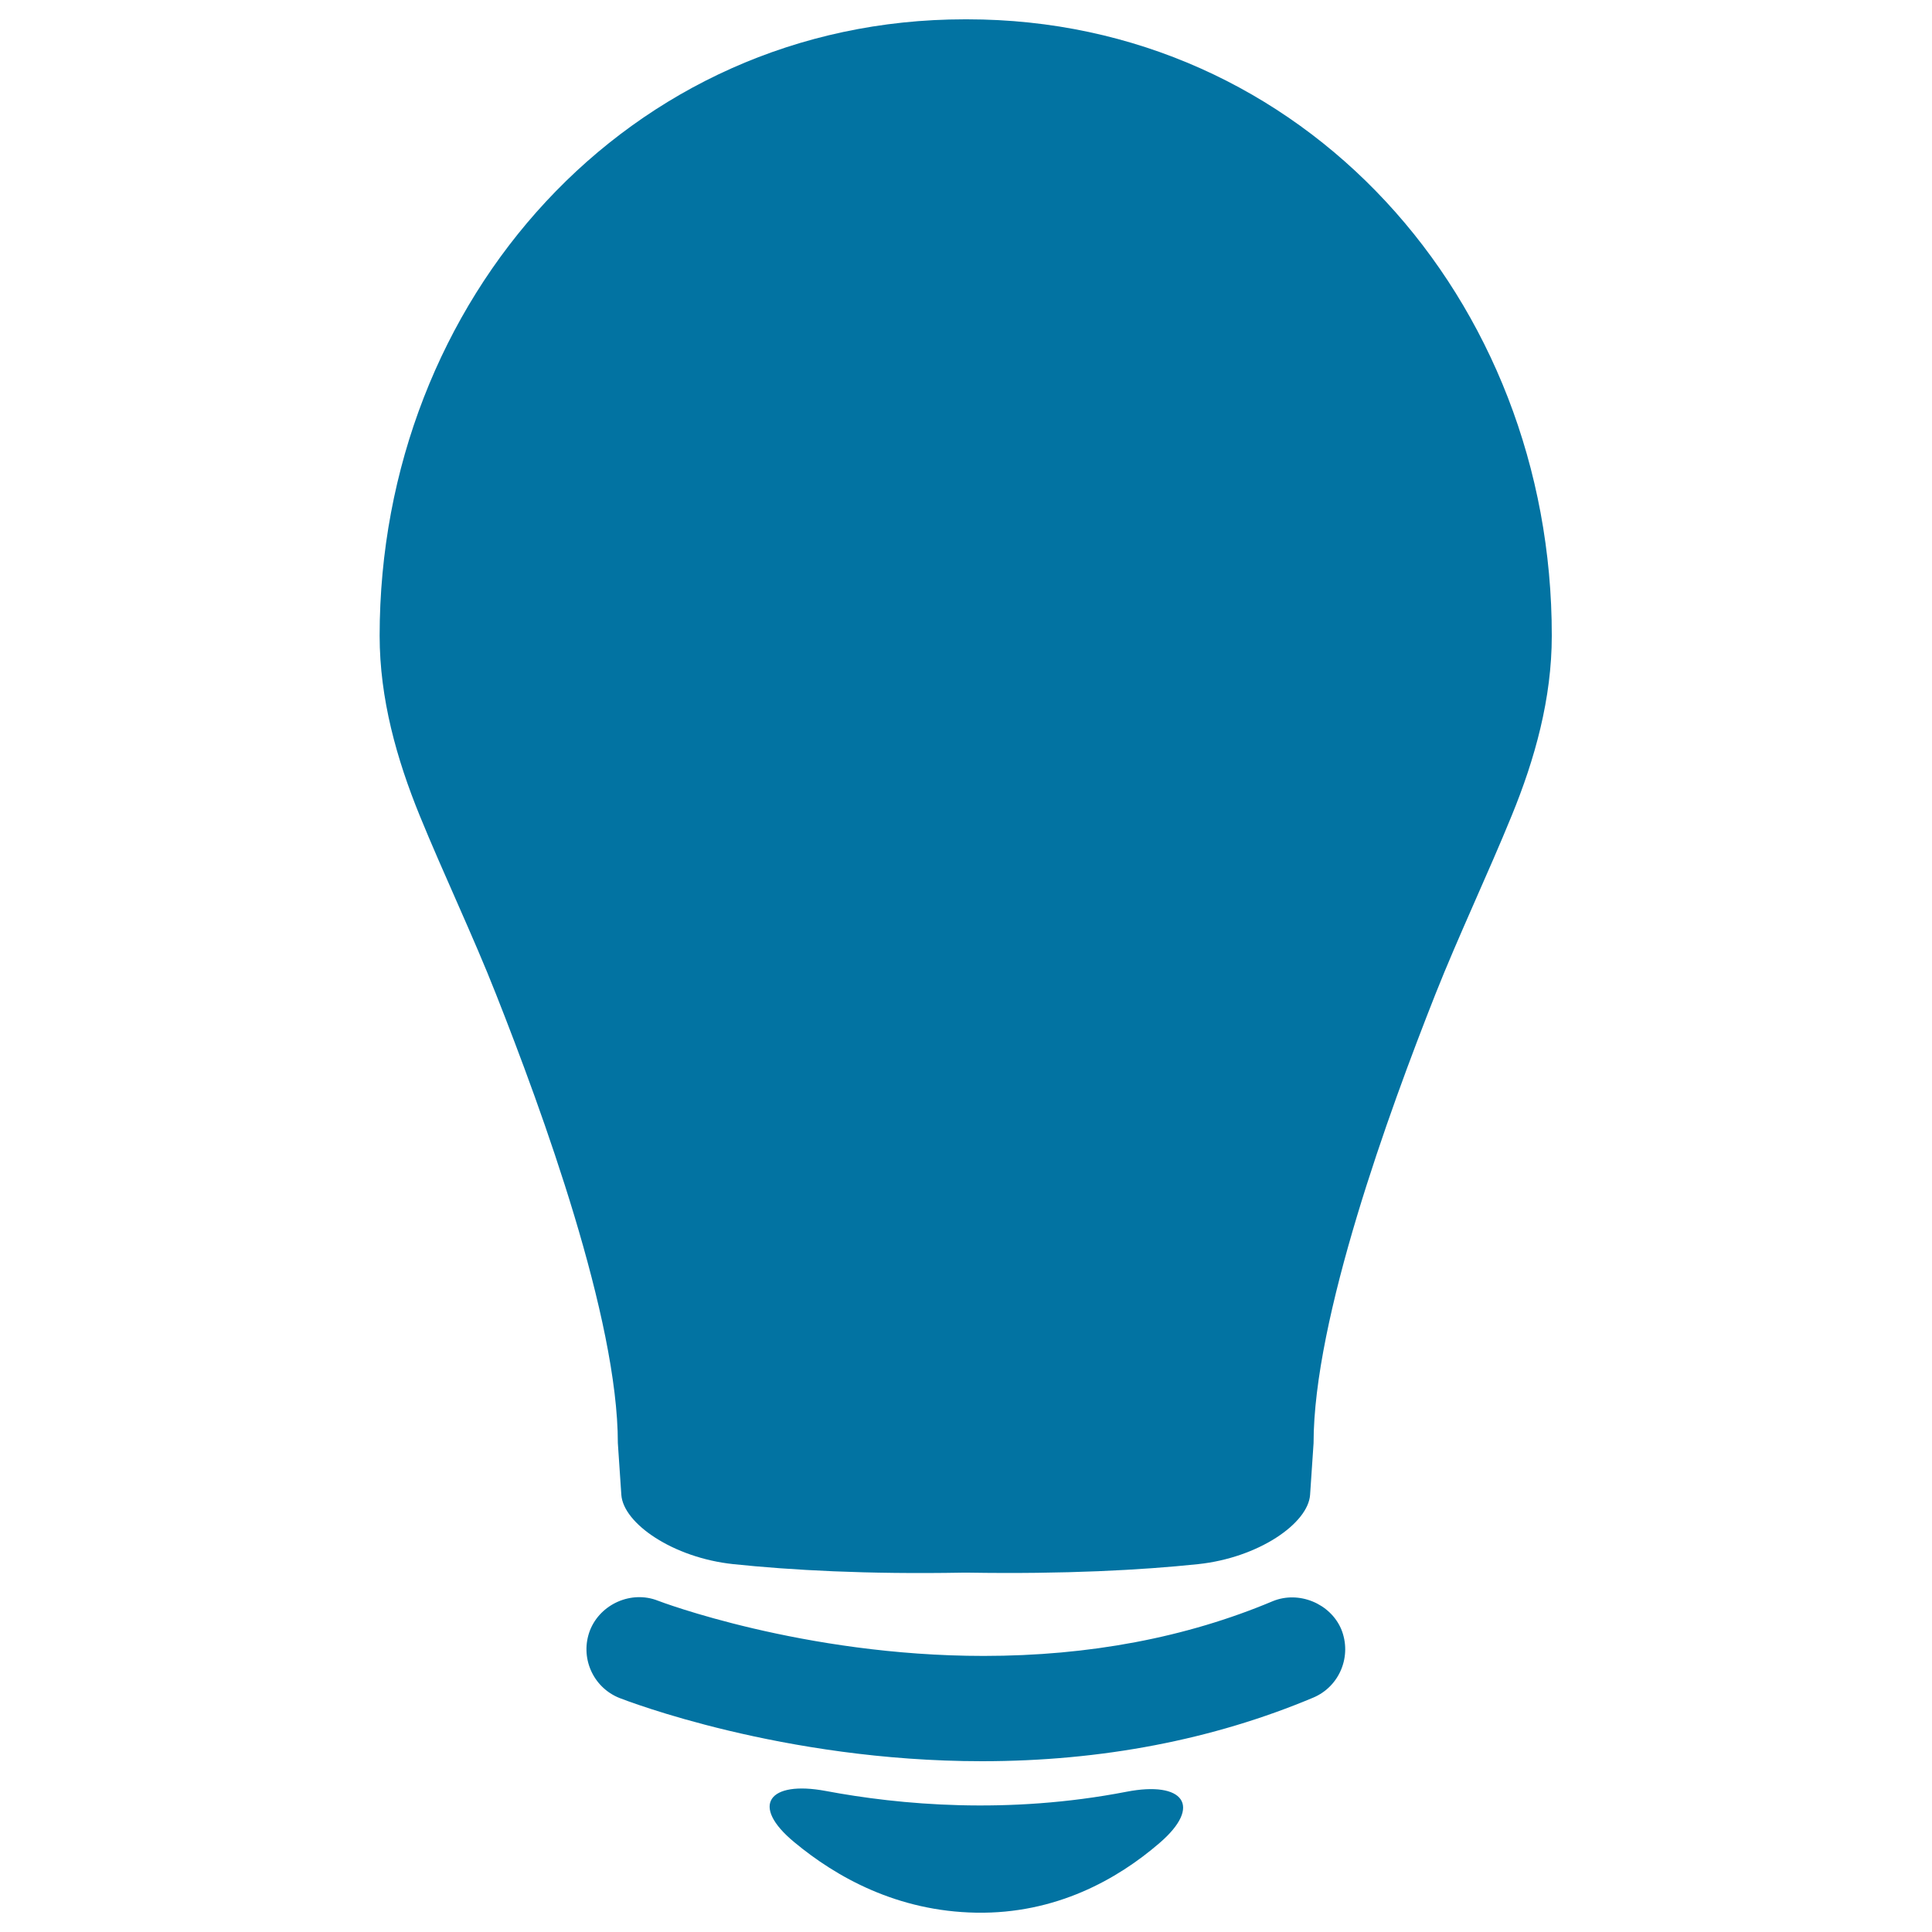
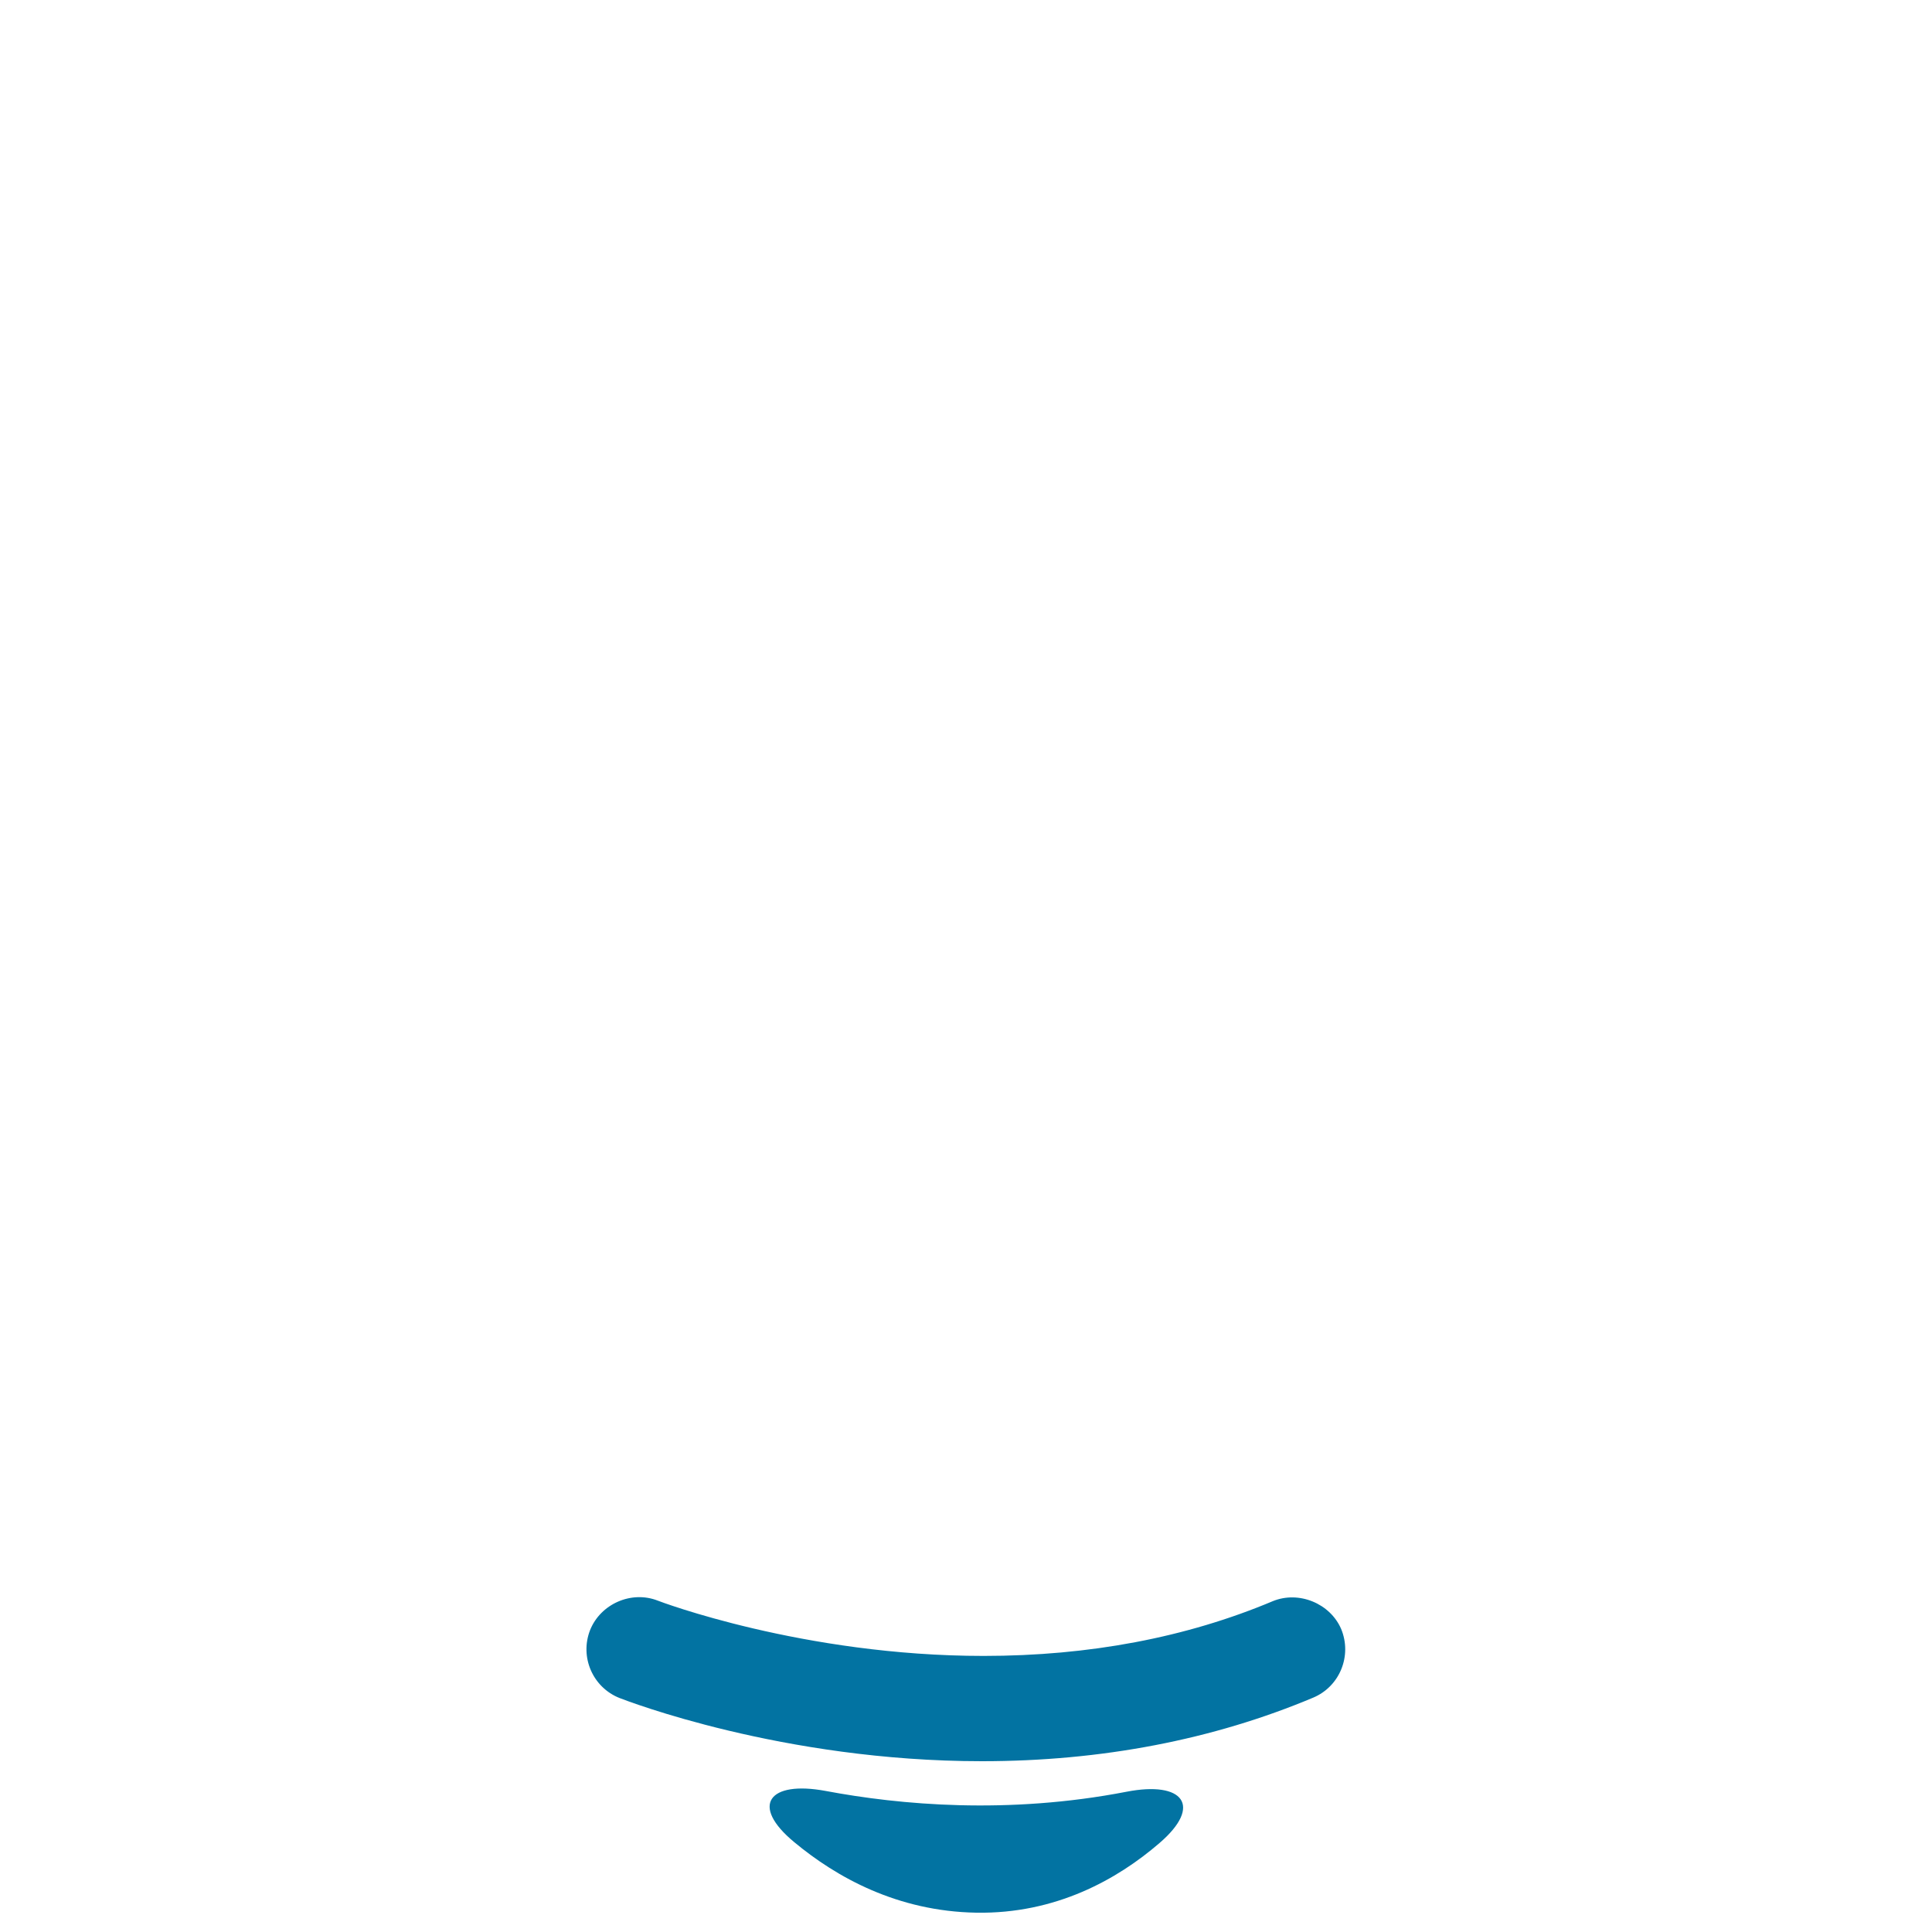
<svg xmlns="http://www.w3.org/2000/svg" viewBox="0 0 1000 1000" style="fill:#0273a2">
  <title>Black Lightbulb SVG icon</title>
  <g>
    <g>
-       <path d="M500.6,10h-1.2c-174.1,0-302.9,145-302.9,319.1c0,32.5,8.8,63.8,20.8,93.2c11.9,29.2,27.9,62.9,39.4,92.2c24.1,61,63.1,167.8,63.1,232.5c0,0,0.8,12,1.8,26.7c1,14.8,26.7,32.6,58,35.9c29.7,3.1,68.9,5.3,119,4.4h2.5c50.1,0.8,89.4-1.3,119-4.4c31.3-3.3,57-21.1,58-35.9c1-14.7,1.8-26.7,1.8-26.7c0-64.7,39-171.5,63.1-232.5c11.6-29.3,27.5-63,39.4-92.2c12.1-29.5,20.8-60.8,20.8-93.2C803.4,155,674.7,10,500.6,10z" />
      <path d="M658.7,828.8c-44.7,18.8-95,28.3-149.6,28.3c-93.4,0-167.9-28.3-168.6-28.6c-13.7-5.4-29.7,1.7-35.1,15.3c-5.4,13.9,1.4,29.6,15.3,35.1c3.4,1.3,84.2,32.7,187.5,32.7c61.9,0,119.6-11.1,171.5-32.9c13.8-5.8,20.2-21.7,14.5-35.5C688.5,829.9,672.2,823.2,658.7,828.8z" />
      <path d="M583.1,927.4c-61.5,11.9-117.4,6.8-155.7-0.4c-29.4-5.5-39.4,7.4-16.3,26.5c21.9,18.2,53.4,35.8,94.2,36.5c41.1,0.7,73-17.2,94.8-36C622.7,934.6,612.4,921.7,583.1,927.4z" />
    </g>
  </g>
</svg>